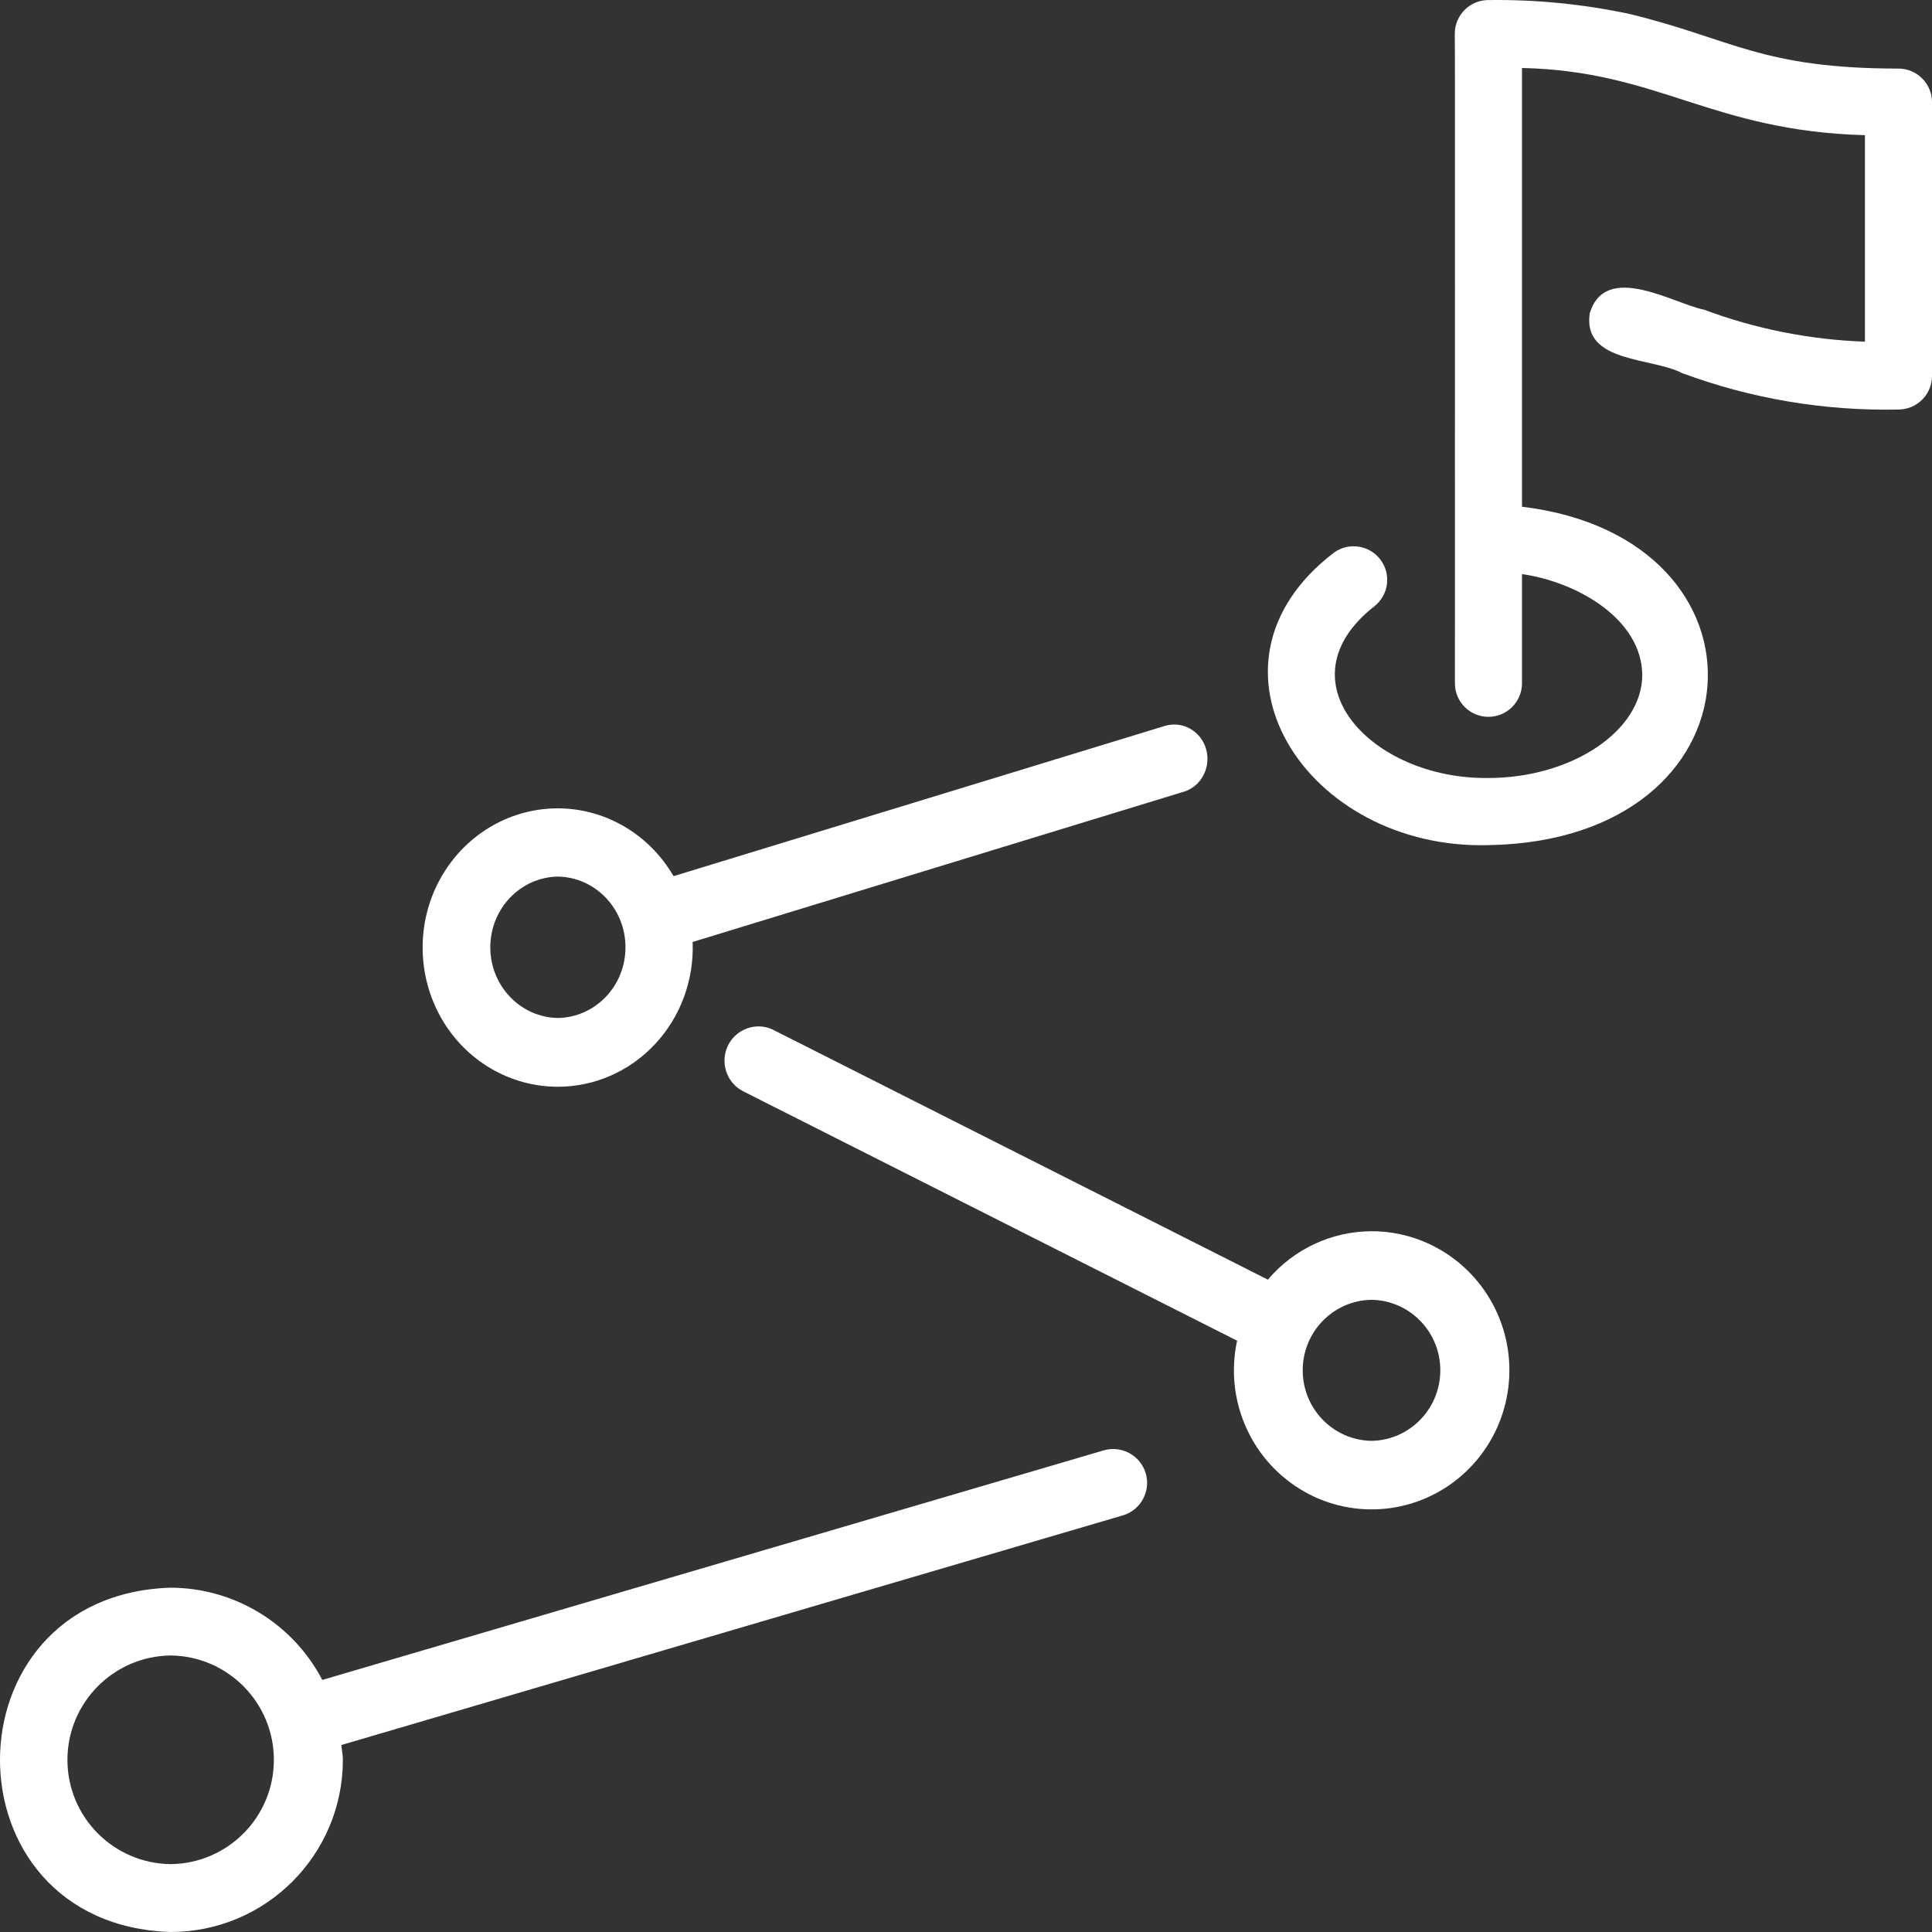
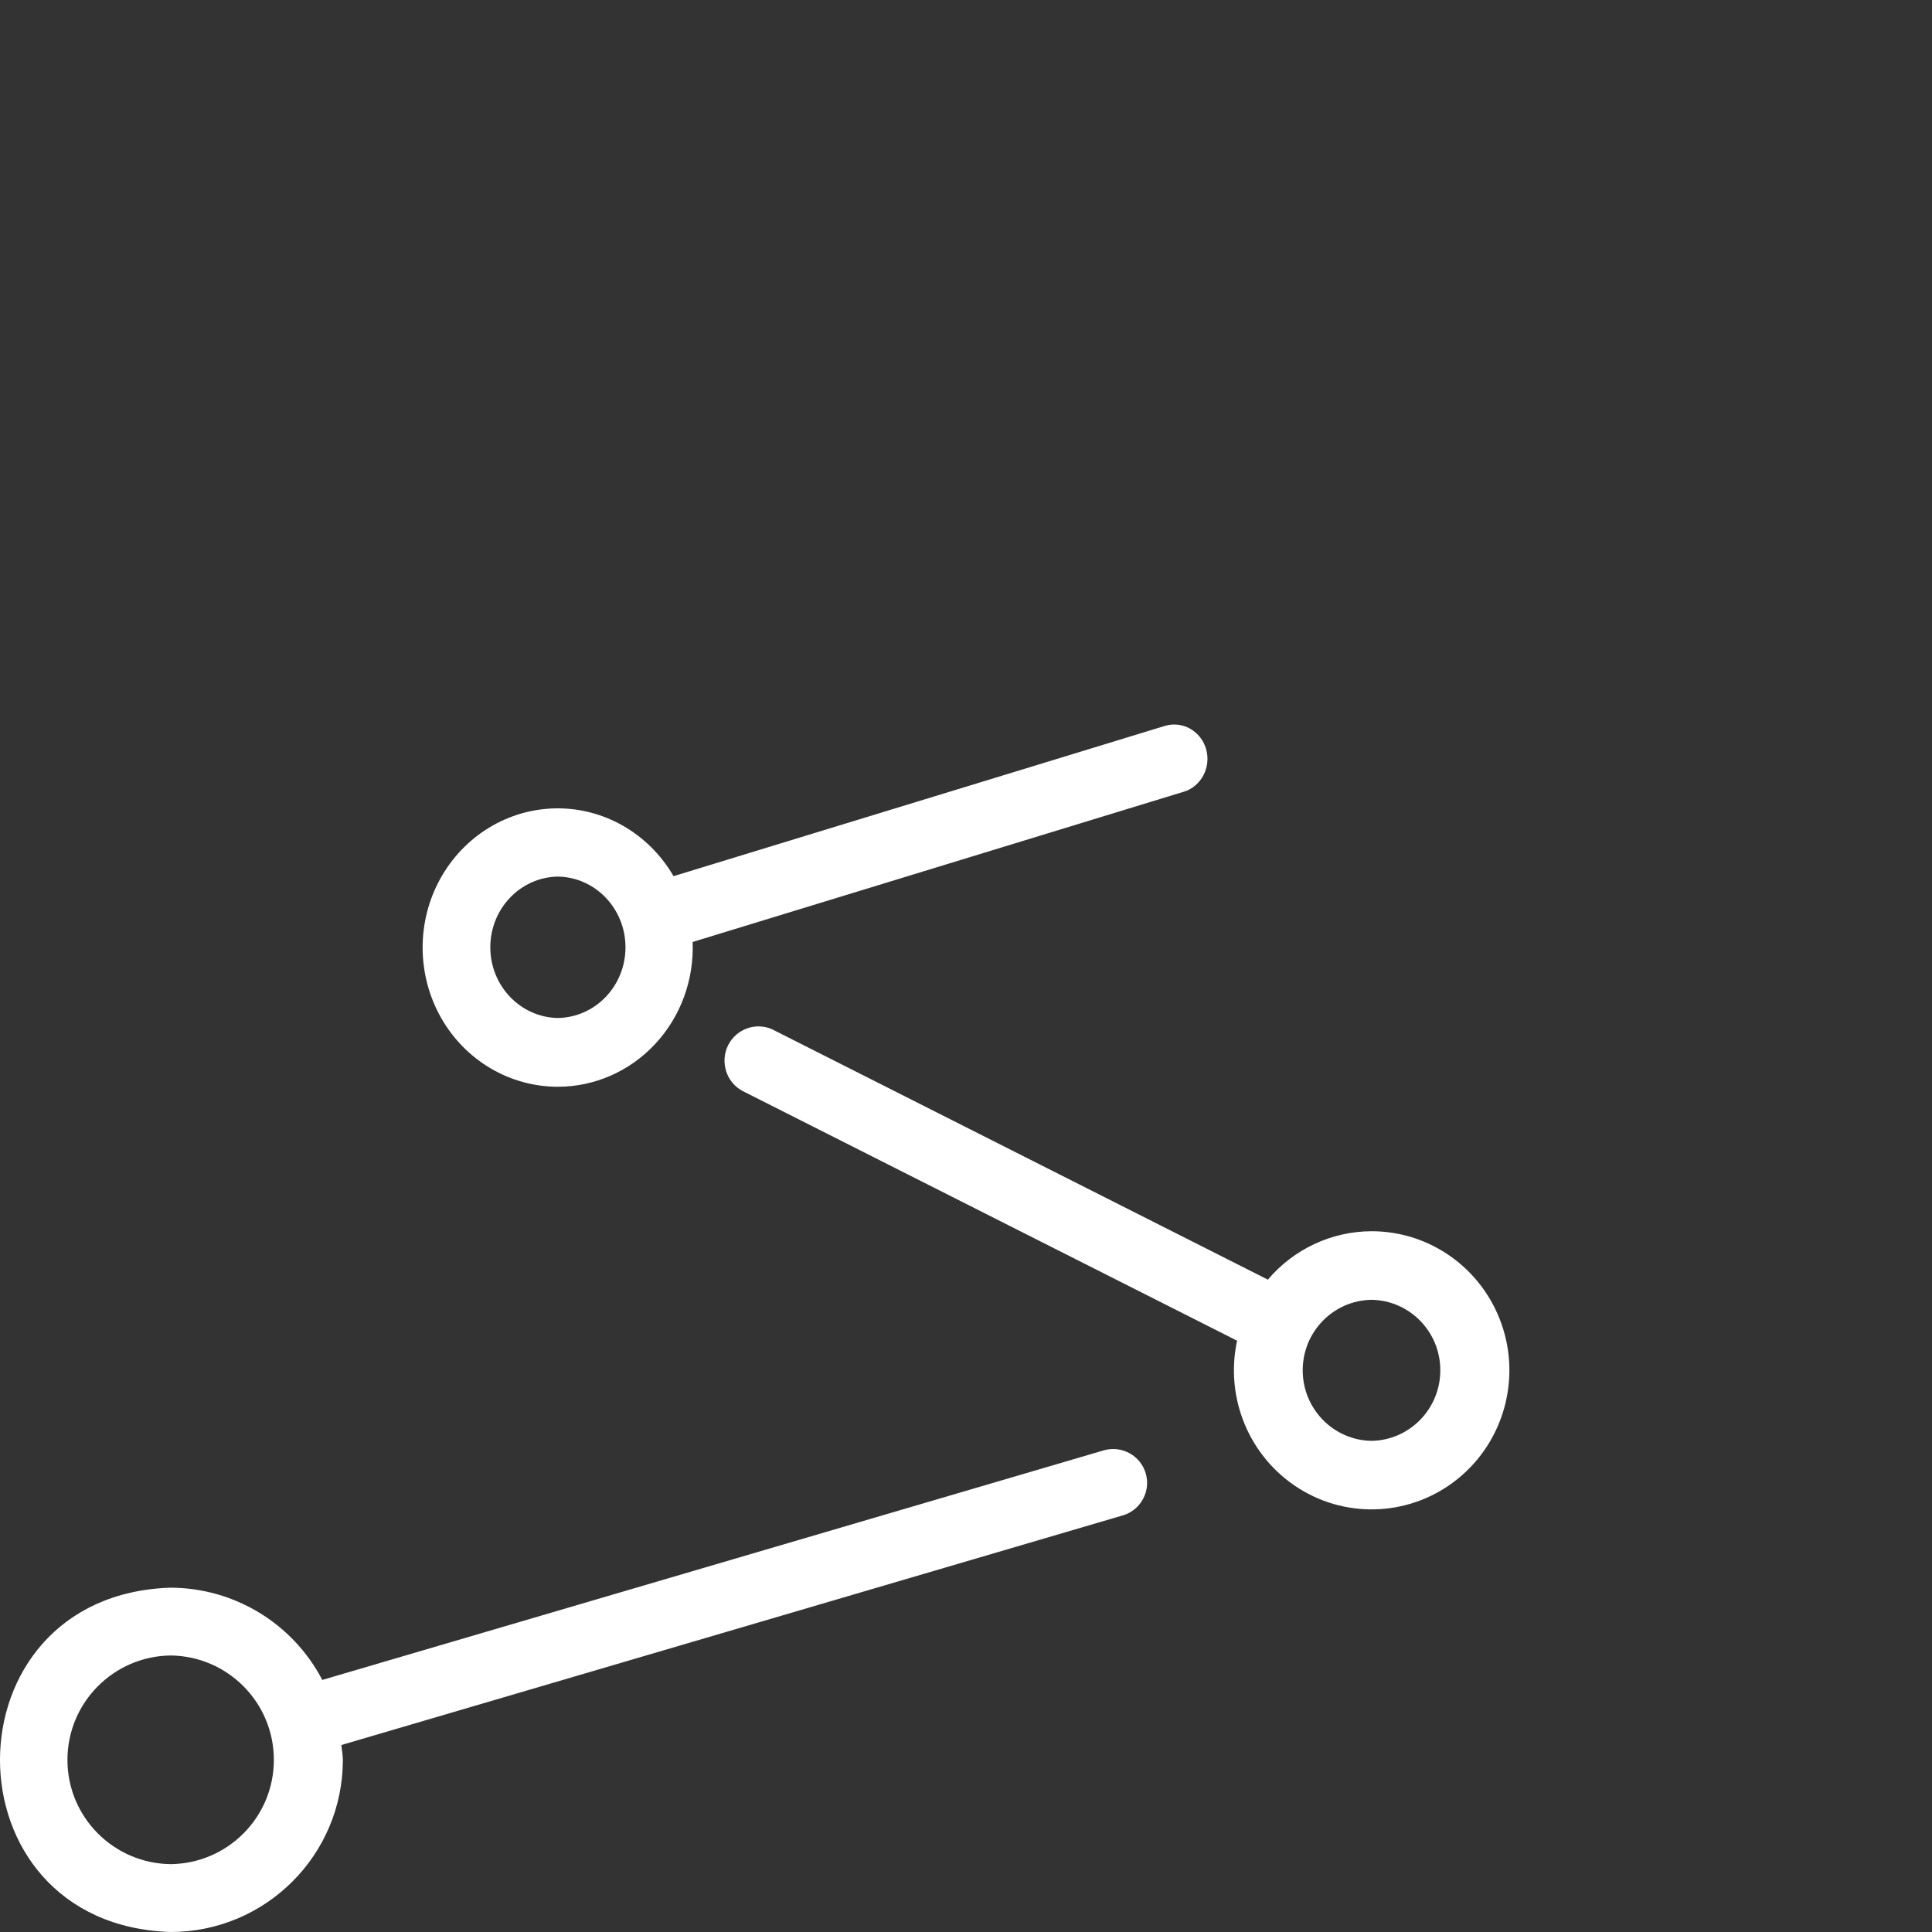
<svg xmlns="http://www.w3.org/2000/svg" width="32" height="32" viewBox="0 0 32 32" fill="none">
  <rect x="0" y="0" width="32" height="32" fill="#333333" stroke="none" />
  <path d="M9.24 18C9.849 18 10.431 17.744 10.852 17.291C11.274 16.839 11.497 16.228 11.472 15.602L19.605 13.114V13.115C19.897 13.026 20.063 12.708 19.977 12.407C19.89 12.106 19.583 11.934 19.291 12.024L11.156 14.512C10.747 13.807 10.006 13.379 9.211 13.389C8.414 13.399 7.684 13.844 7.29 14.559C6.898 15.272 6.904 16.148 7.305 16.857C7.707 17.566 8.444 18 9.24 18ZM9.24 14.519C9.861 14.529 10.36 15.05 10.36 15.69C10.36 16.331 9.861 16.851 9.24 16.861C8.62 16.851 8.121 16.329 8.121 15.69C8.121 15.05 8.62 14.529 9.24 14.519Z" fill="white" />
  <path d="M22.717 20.393C22.056 20.395 21.429 20.688 21 21.195L12.804 17.056V17.055C12.527 16.923 12.197 17.038 12.059 17.314C11.923 17.591 12.03 17.928 12.301 18.071L20.49 22.206C20.284 23.162 20.697 24.143 21.521 24.657C22.343 25.17 23.398 25.103 24.151 24.489C24.904 23.876 25.192 22.849 24.87 21.929C24.546 21.008 23.684 20.392 22.717 20.393ZM22.717 23.865C22.084 23.855 21.577 23.335 21.577 22.696C21.577 22.059 22.084 21.538 22.717 21.529C23.348 21.538 23.857 22.059 23.856 22.696C23.856 23.335 23.348 23.855 22.717 23.865Z" fill="white" />
-   <path d="M31.445 1.136C29.172 1.135 28.693 0.646 26.994 0.232C26.224 0.068 25.438 -0.01 24.652 0.001C24.505 0.001 24.363 0.059 24.259 0.164C24.155 0.268 24.096 0.41 24.096 0.557C24.103 0.595 24.096 8.885 24.099 8.919L24.098 11.327C24.103 11.63 24.35 11.873 24.653 11.873C24.956 11.873 25.203 11.63 25.209 11.327V9.509C26.113 9.637 27.191 10.247 27.201 11.178C27.201 12.104 26.033 12.886 24.652 12.886C22.72 12.912 21.183 11.279 22.765 10.041L22.763 10.043C23.002 9.855 23.047 9.512 22.865 9.27C22.683 9.028 22.341 8.976 22.095 9.153C19.657 11.014 21.634 14.081 24.652 13.998C29.265 13.922 29.53 8.912 25.209 8.393V1.126C27.479 1.176 28.338 2.168 30.889 2.239V5.659C29.978 5.627 29.077 5.448 28.223 5.129C27.711 5.025 26.597 4.331 26.332 5.185C26.201 6.021 27.379 5.915 27.87 6.185V6.183C29.013 6.606 30.225 6.809 31.445 6.783C31.592 6.783 31.733 6.724 31.837 6.62C31.942 6.516 32 6.374 32 6.226V1.692C32 1.545 31.942 1.403 31.837 1.299C31.733 1.194 31.592 1.136 31.445 1.136Z" fill="white" />
  <path d="M18.29 24.02L5.338 27.825C4.85 26.889 3.882 26.301 2.827 26.297C-0.939 26.415 -0.946 31.881 2.827 32C4.402 31.999 5.678 30.723 5.679 29.149C5.679 29.065 5.661 28.985 5.654 28.903L18.606 25.097H18.608C18.899 25.004 19.063 24.695 18.977 24.403C18.89 24.11 18.585 23.94 18.29 24.02ZM2.827 30.876C1.88 30.865 1.117 30.096 1.117 29.149C1.117 28.202 1.88 27.431 2.827 27.42C3.774 27.431 4.536 28.202 4.536 29.149C4.536 30.096 3.774 30.865 2.827 30.876Z" fill="white" />
</svg>